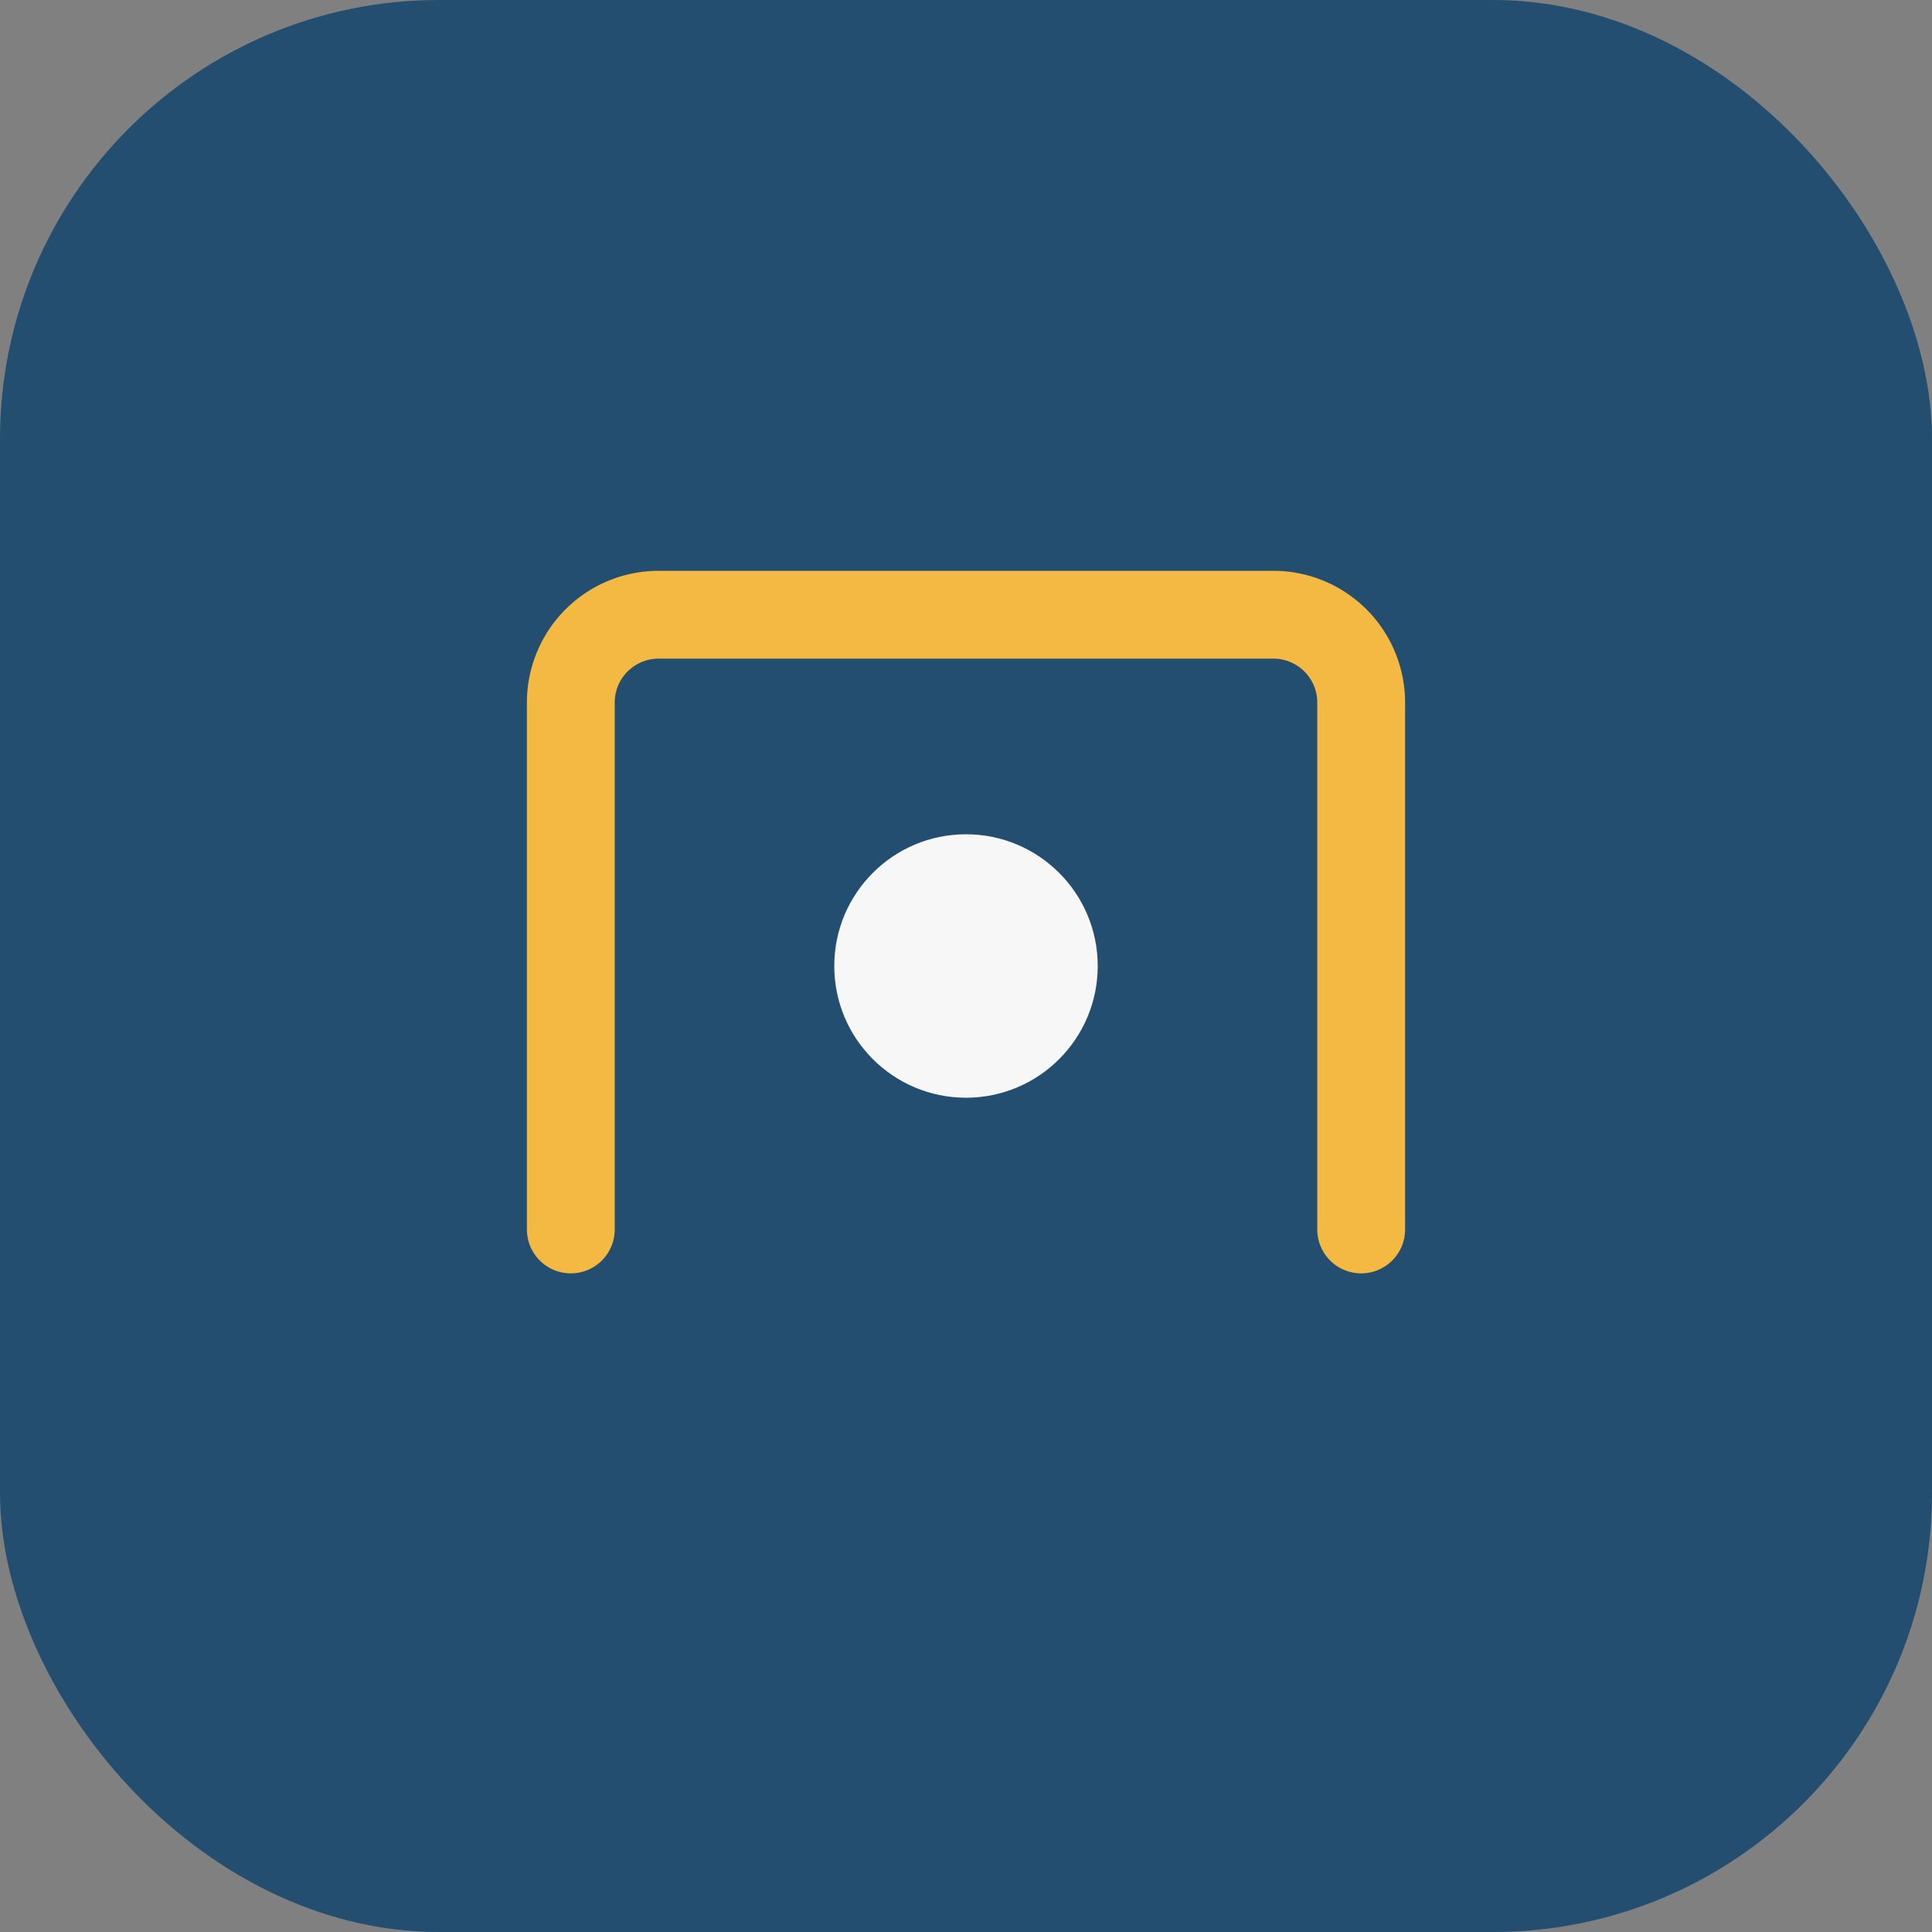
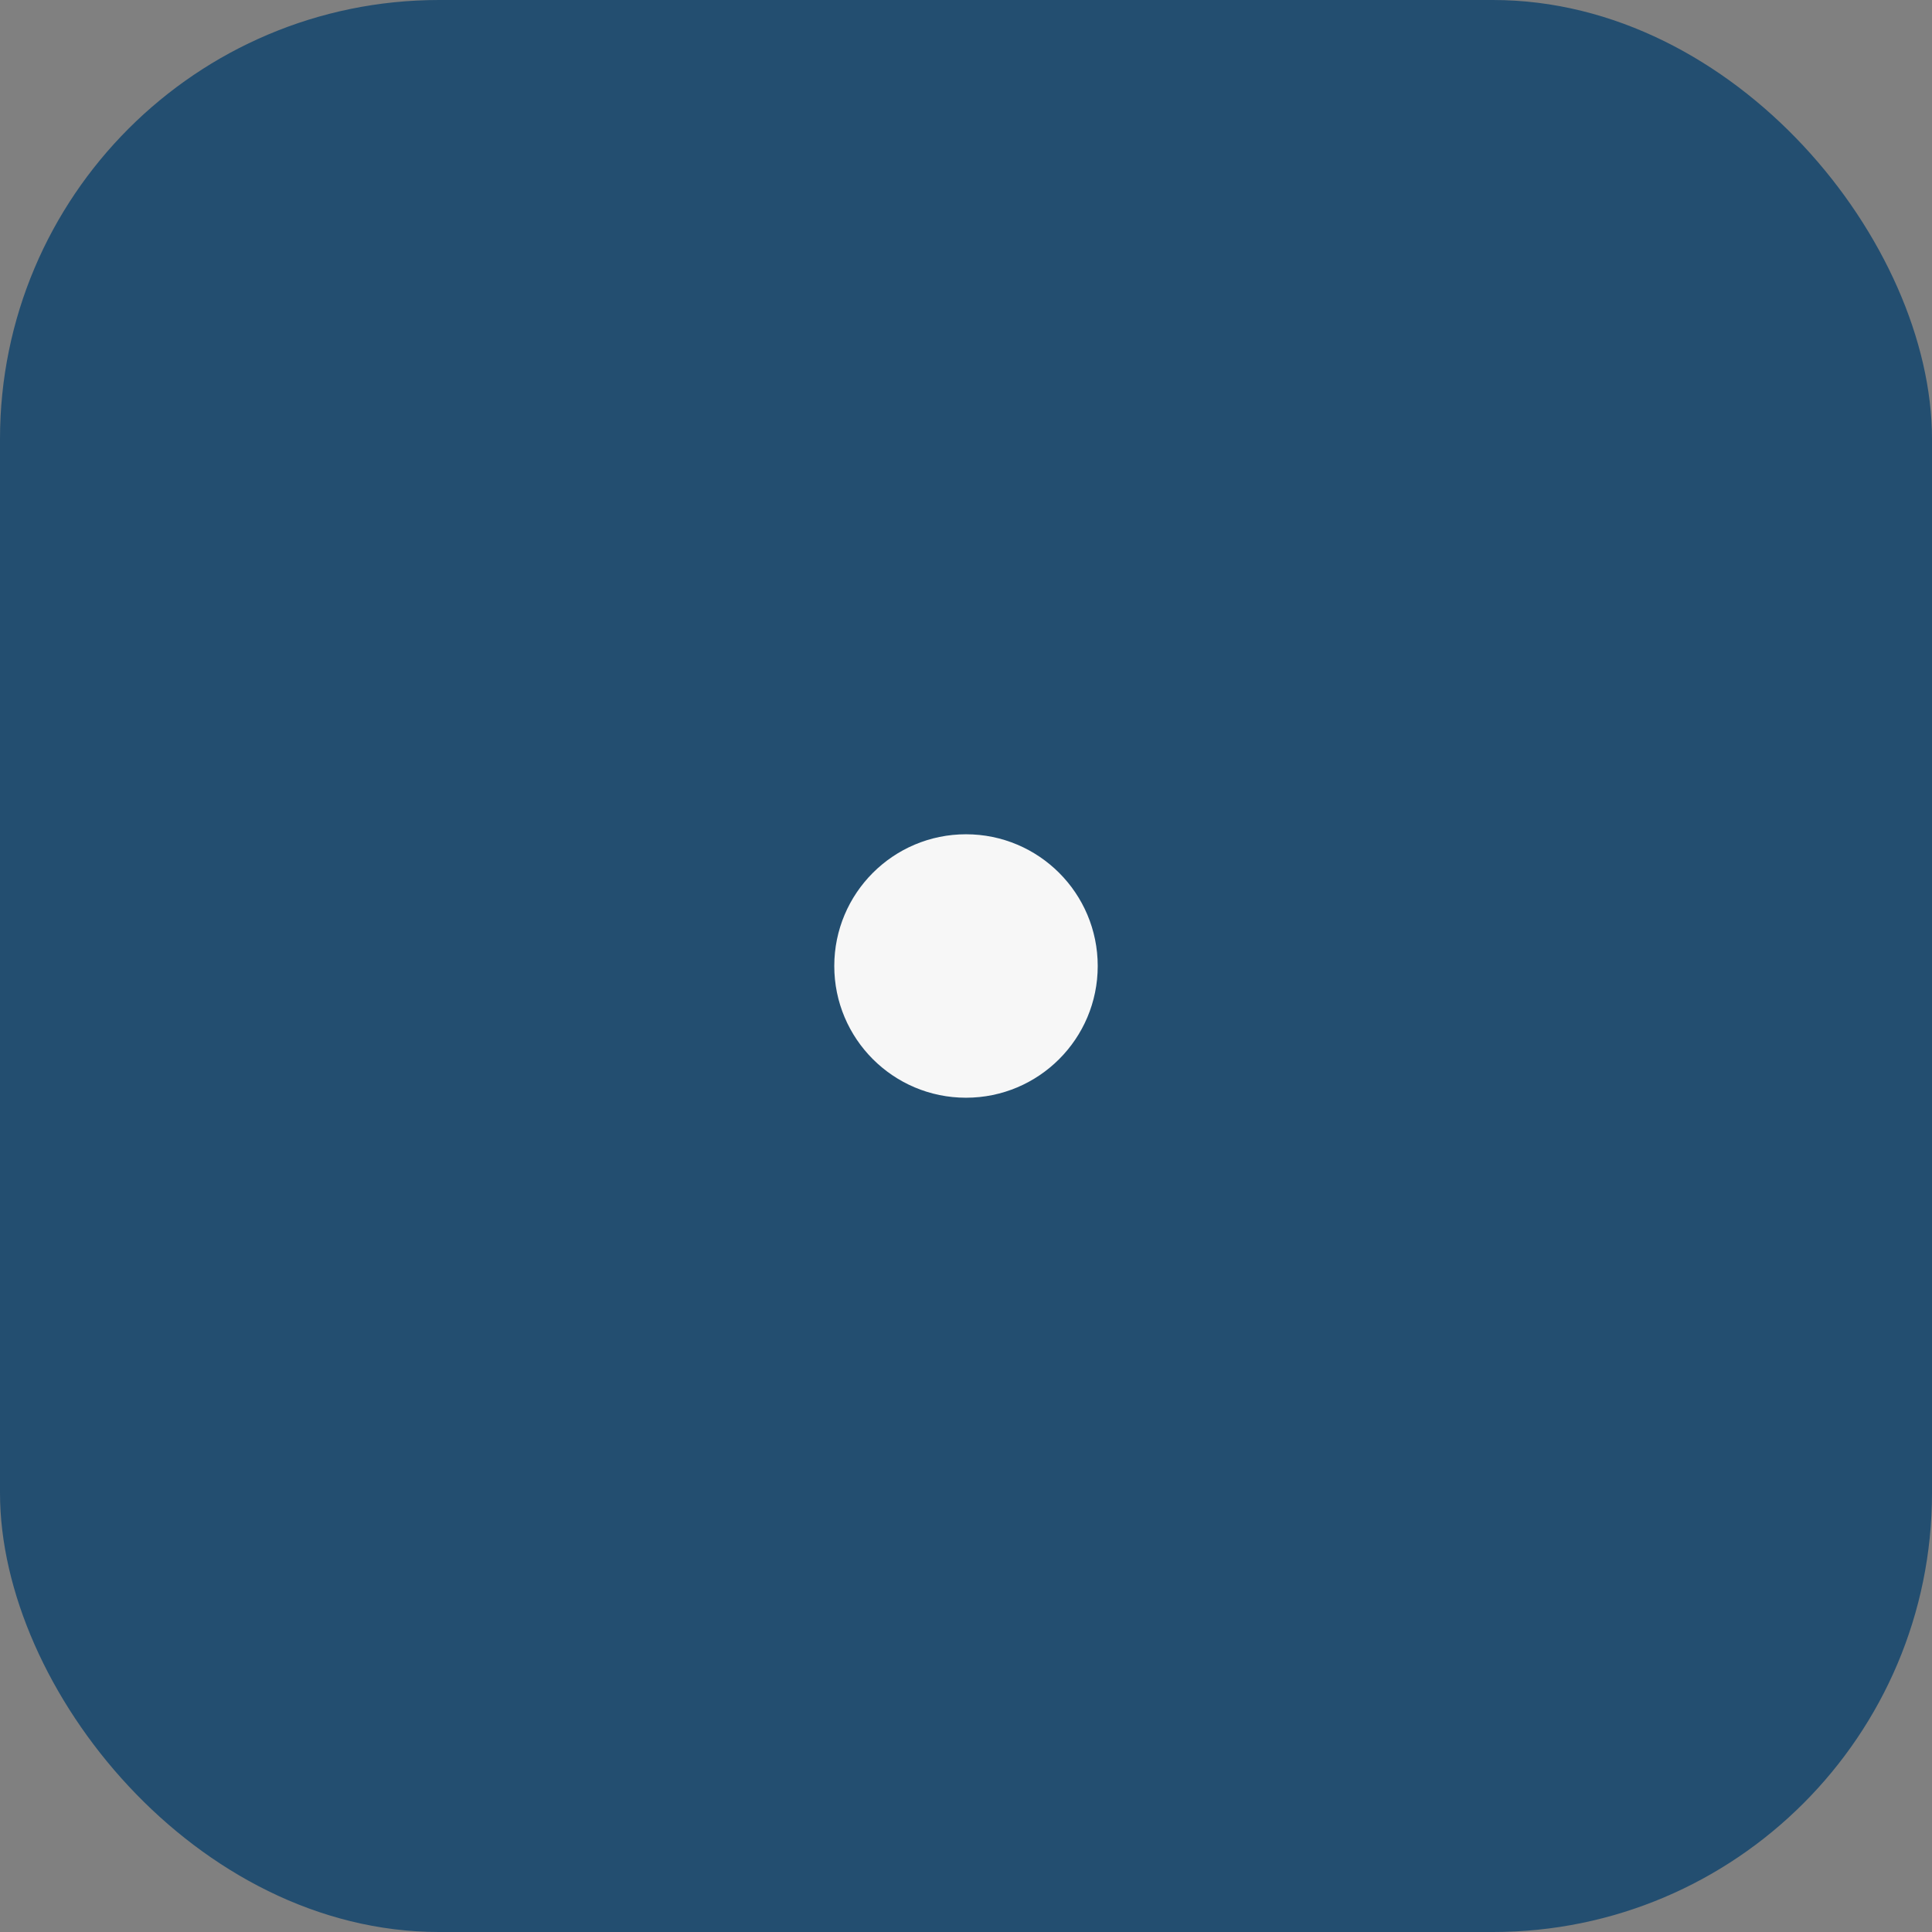
<svg xmlns="http://www.w3.org/2000/svg" viewBox="0 0 44 44" width="44" height="44">
  <rect x="0" y="0" width="44" height="44" fill="#808080" stroke="none" />
  <rect width="44" height="44" rx="10" fill="#234E70" />
-   <path d="M13 28V16a2 2 0 0 1 2-2h14a2 2 0 0 1 2 2v12" fill="none" stroke="#F4B942" stroke-width="2" stroke-linecap="round" />
  <circle cx="22" cy="22" r="3" fill="#F7F7F7" />
</svg>